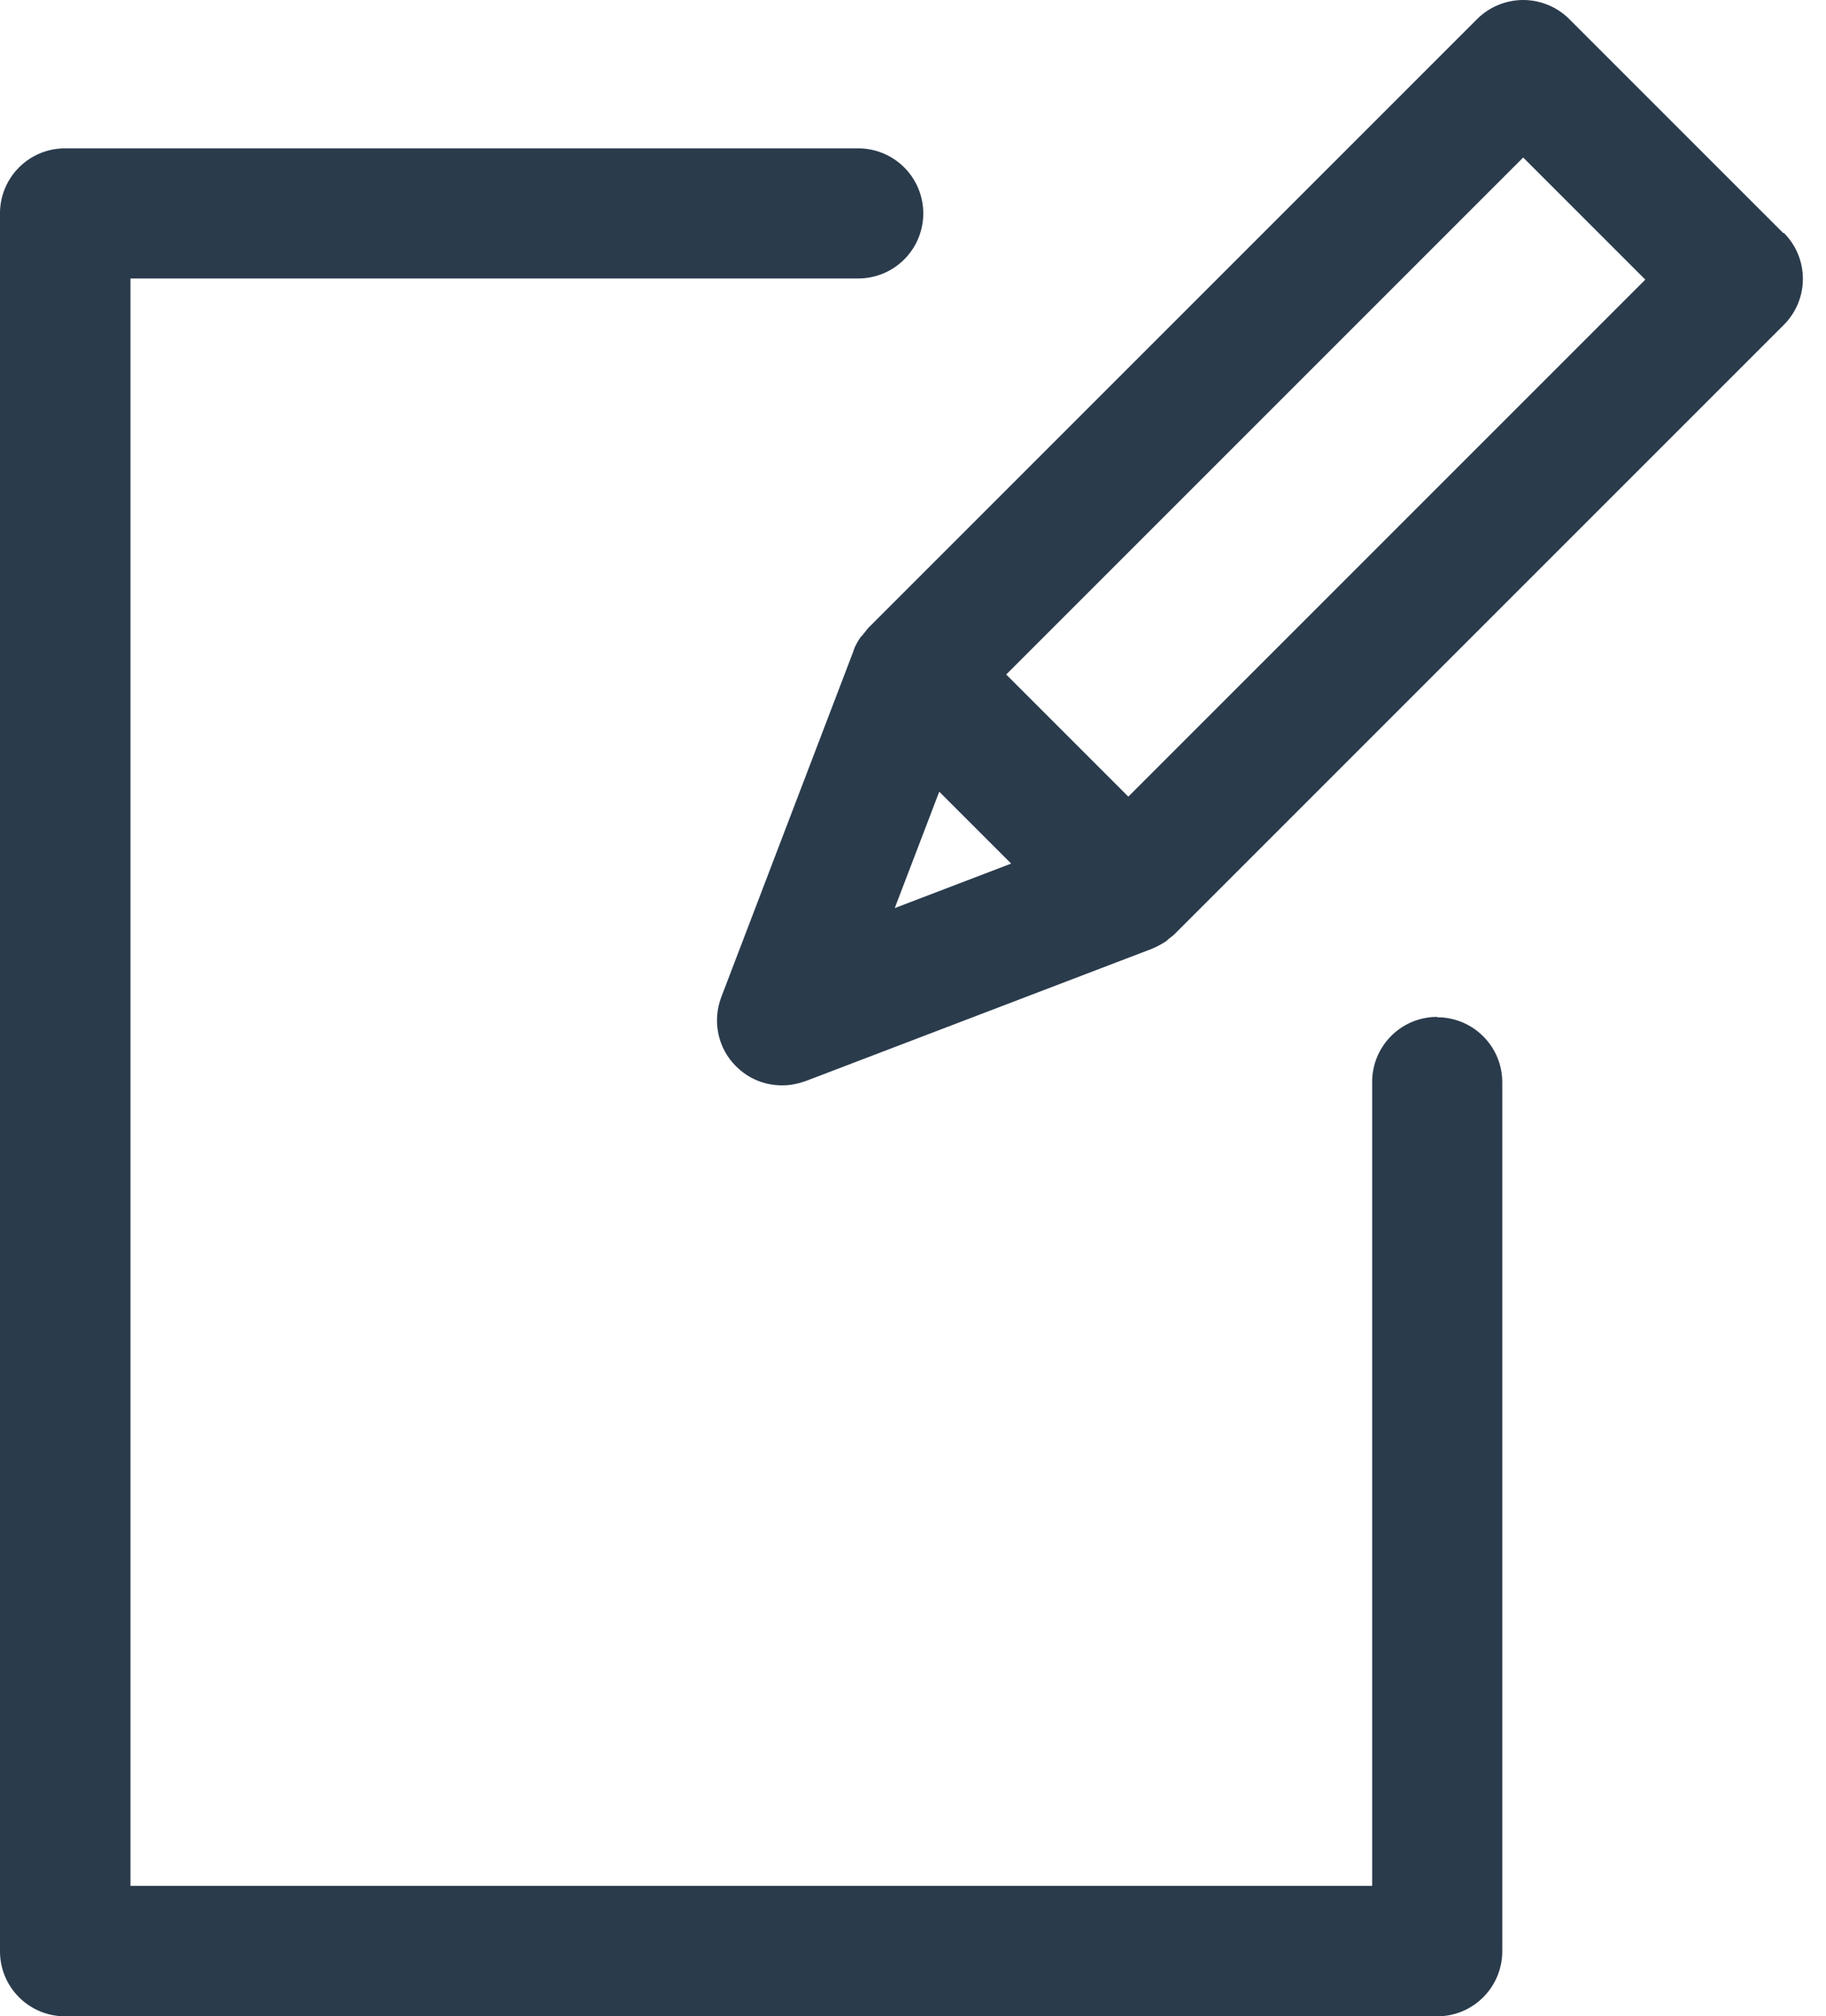
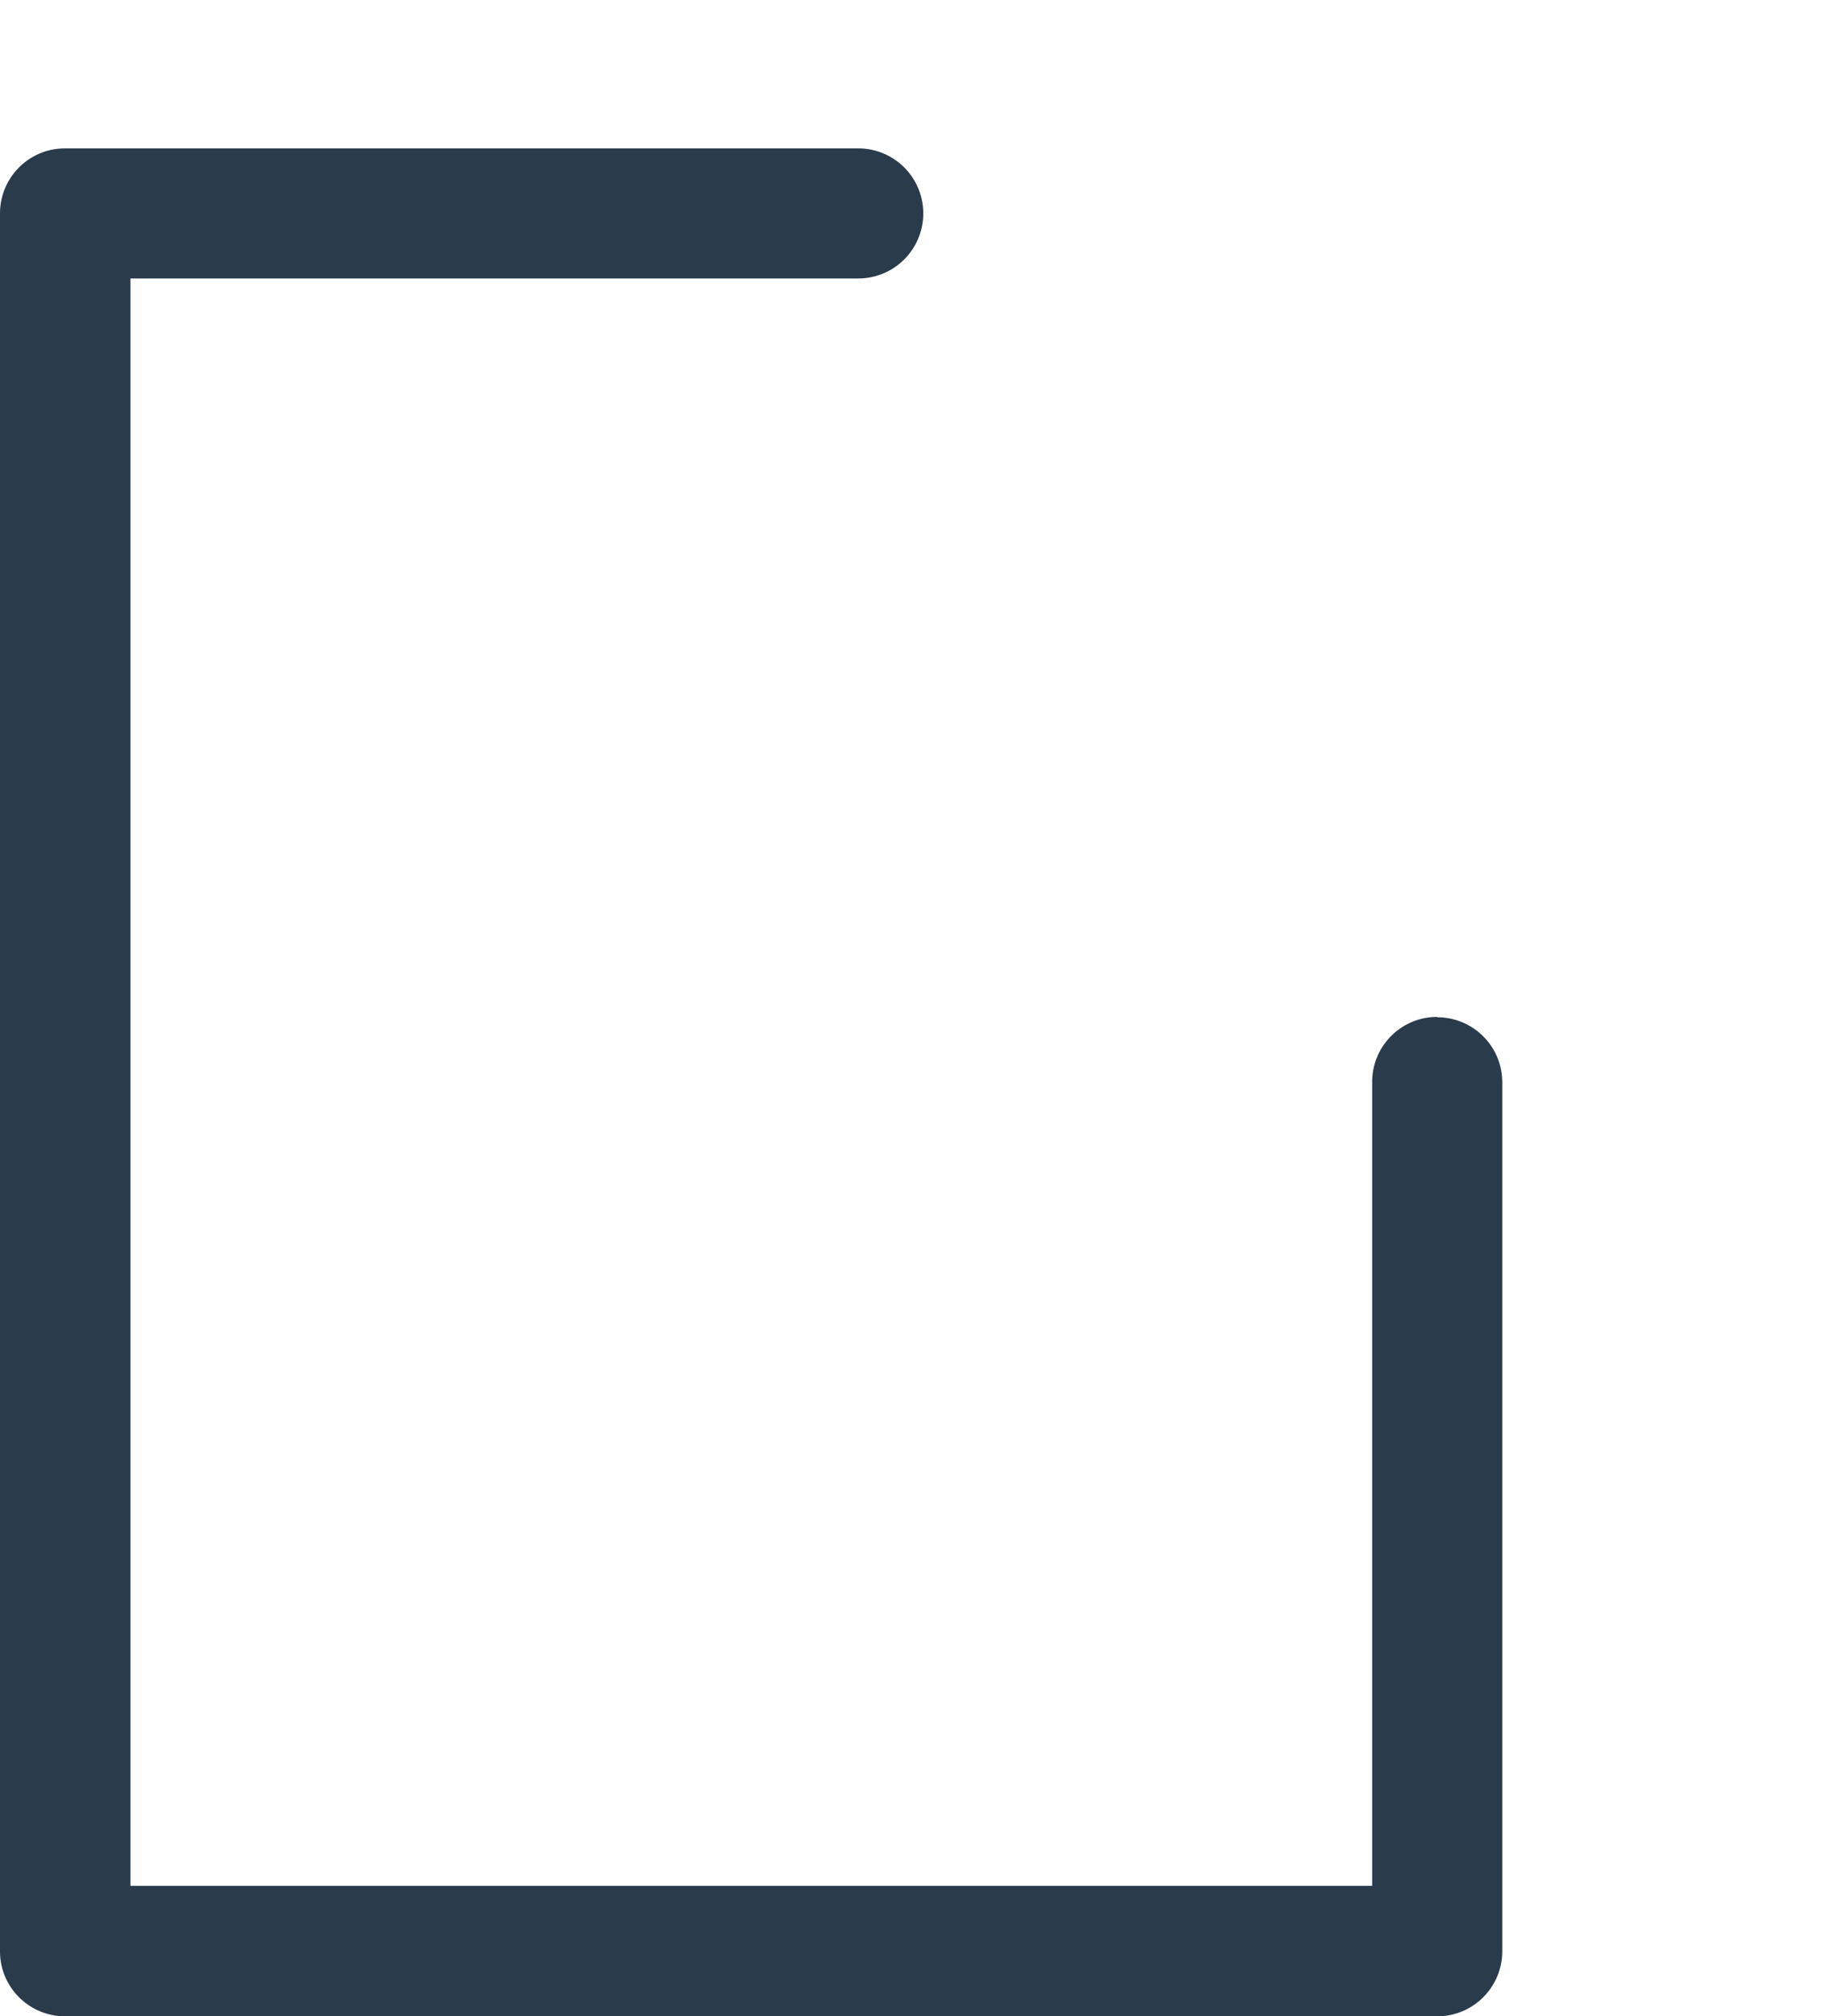
<svg xmlns="http://www.w3.org/2000/svg" width="48" height="53" viewBox="0 0 48 53" fill="none">
  <path d="M37.78 26.73c-.95 0-1.71.77-1.71 1.71v21.13H3.43V7.32h19.13a1.71 1.71 0 100-3.42H1.71C.76 3.9 0 4.67 0 5.61v45.68C0 52.24.77 53 1.71 53h36.07c.95 0 1.71-.77 1.71-1.71V28.45c0-.95-.77-1.71-1.71-1.71v-.01z" fill="#2A3B4C" />
-   <path d="M46.88 6.13L41.25.5c-.32-.32-.76-.5-1.21-.5-.45 0-.89.18-1.21.5L22.82 16.51l-.12.15c-.02.03-.05.06-.08.09-.07.11-.14.22-.18.34v.01l-3.48 9.11c-.24.63-.09 1.35.39 1.82.33.33.76.5 1.21.5.21 0 .41-.04.61-.11l9.11-3.48s.01 0 .02-.01c.12-.05.23-.11.34-.18.03-.02.06-.05.08-.07.05-.04.11-.08.16-.13L46.89 8.54c.67-.67.67-1.75 0-2.42l-.01.01zM24.68 20.8l1.9 1.9-3.06 1.17 1.17-3.06-.01-.01zm1.77-3.07L40.04 4.14l3.21 3.21-13.59 13.59-3.21-3.21z" fill="#2A3B4C" />
</svg>